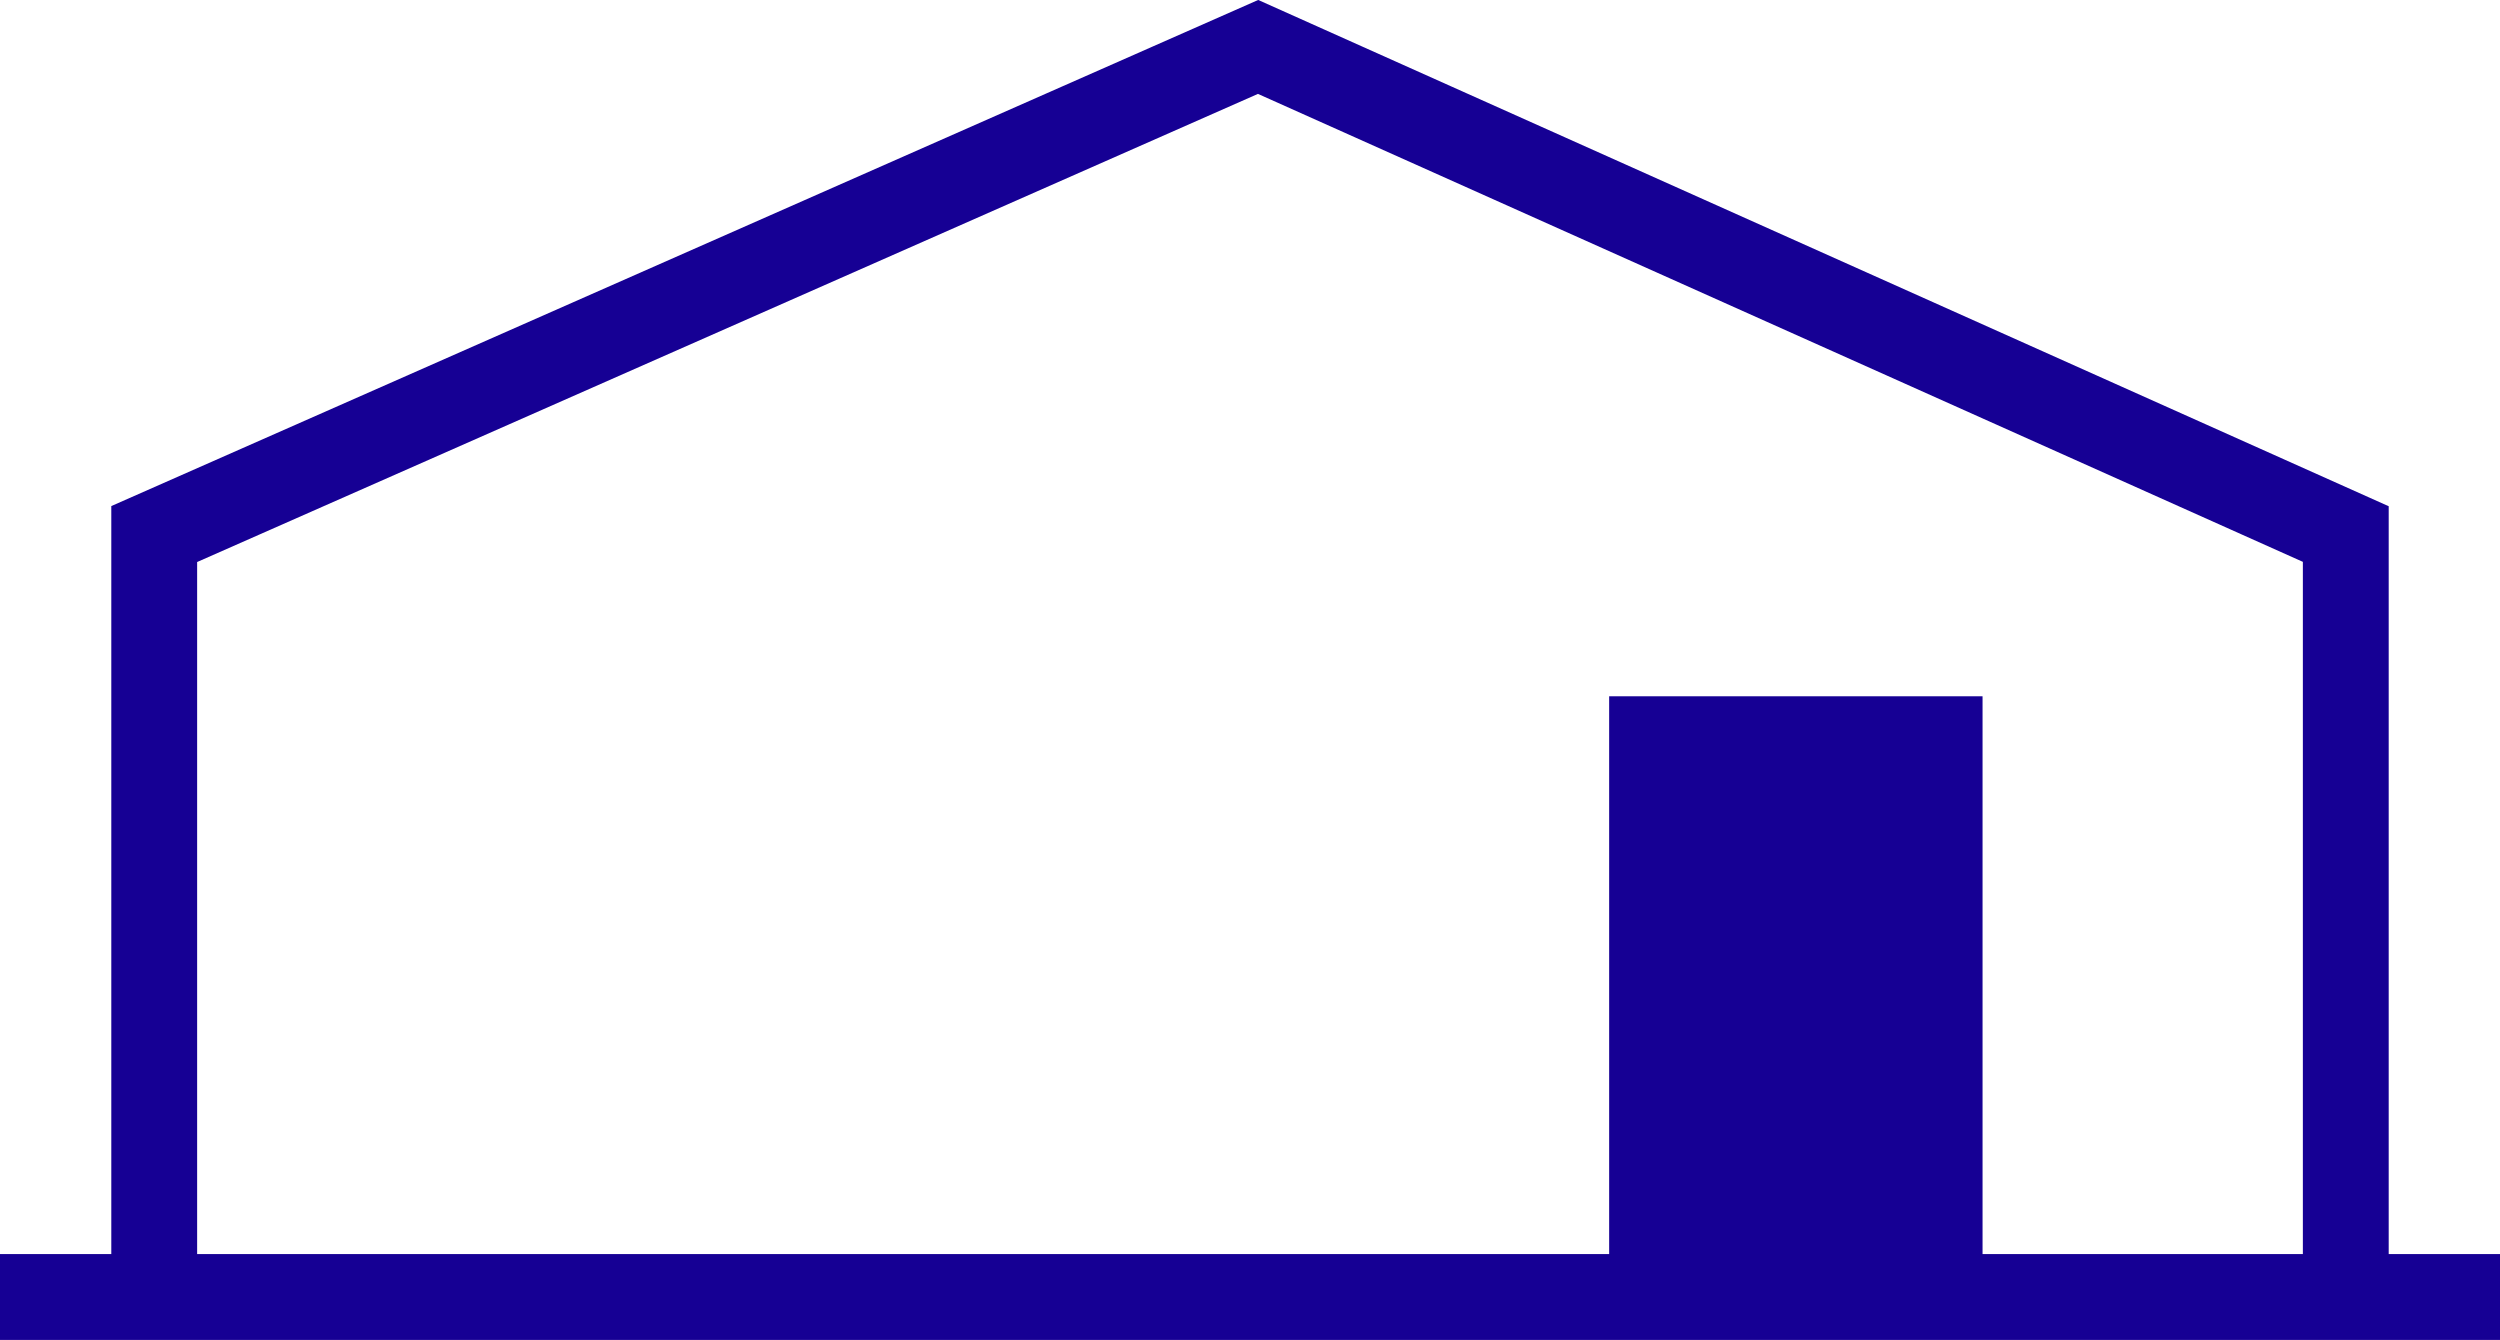
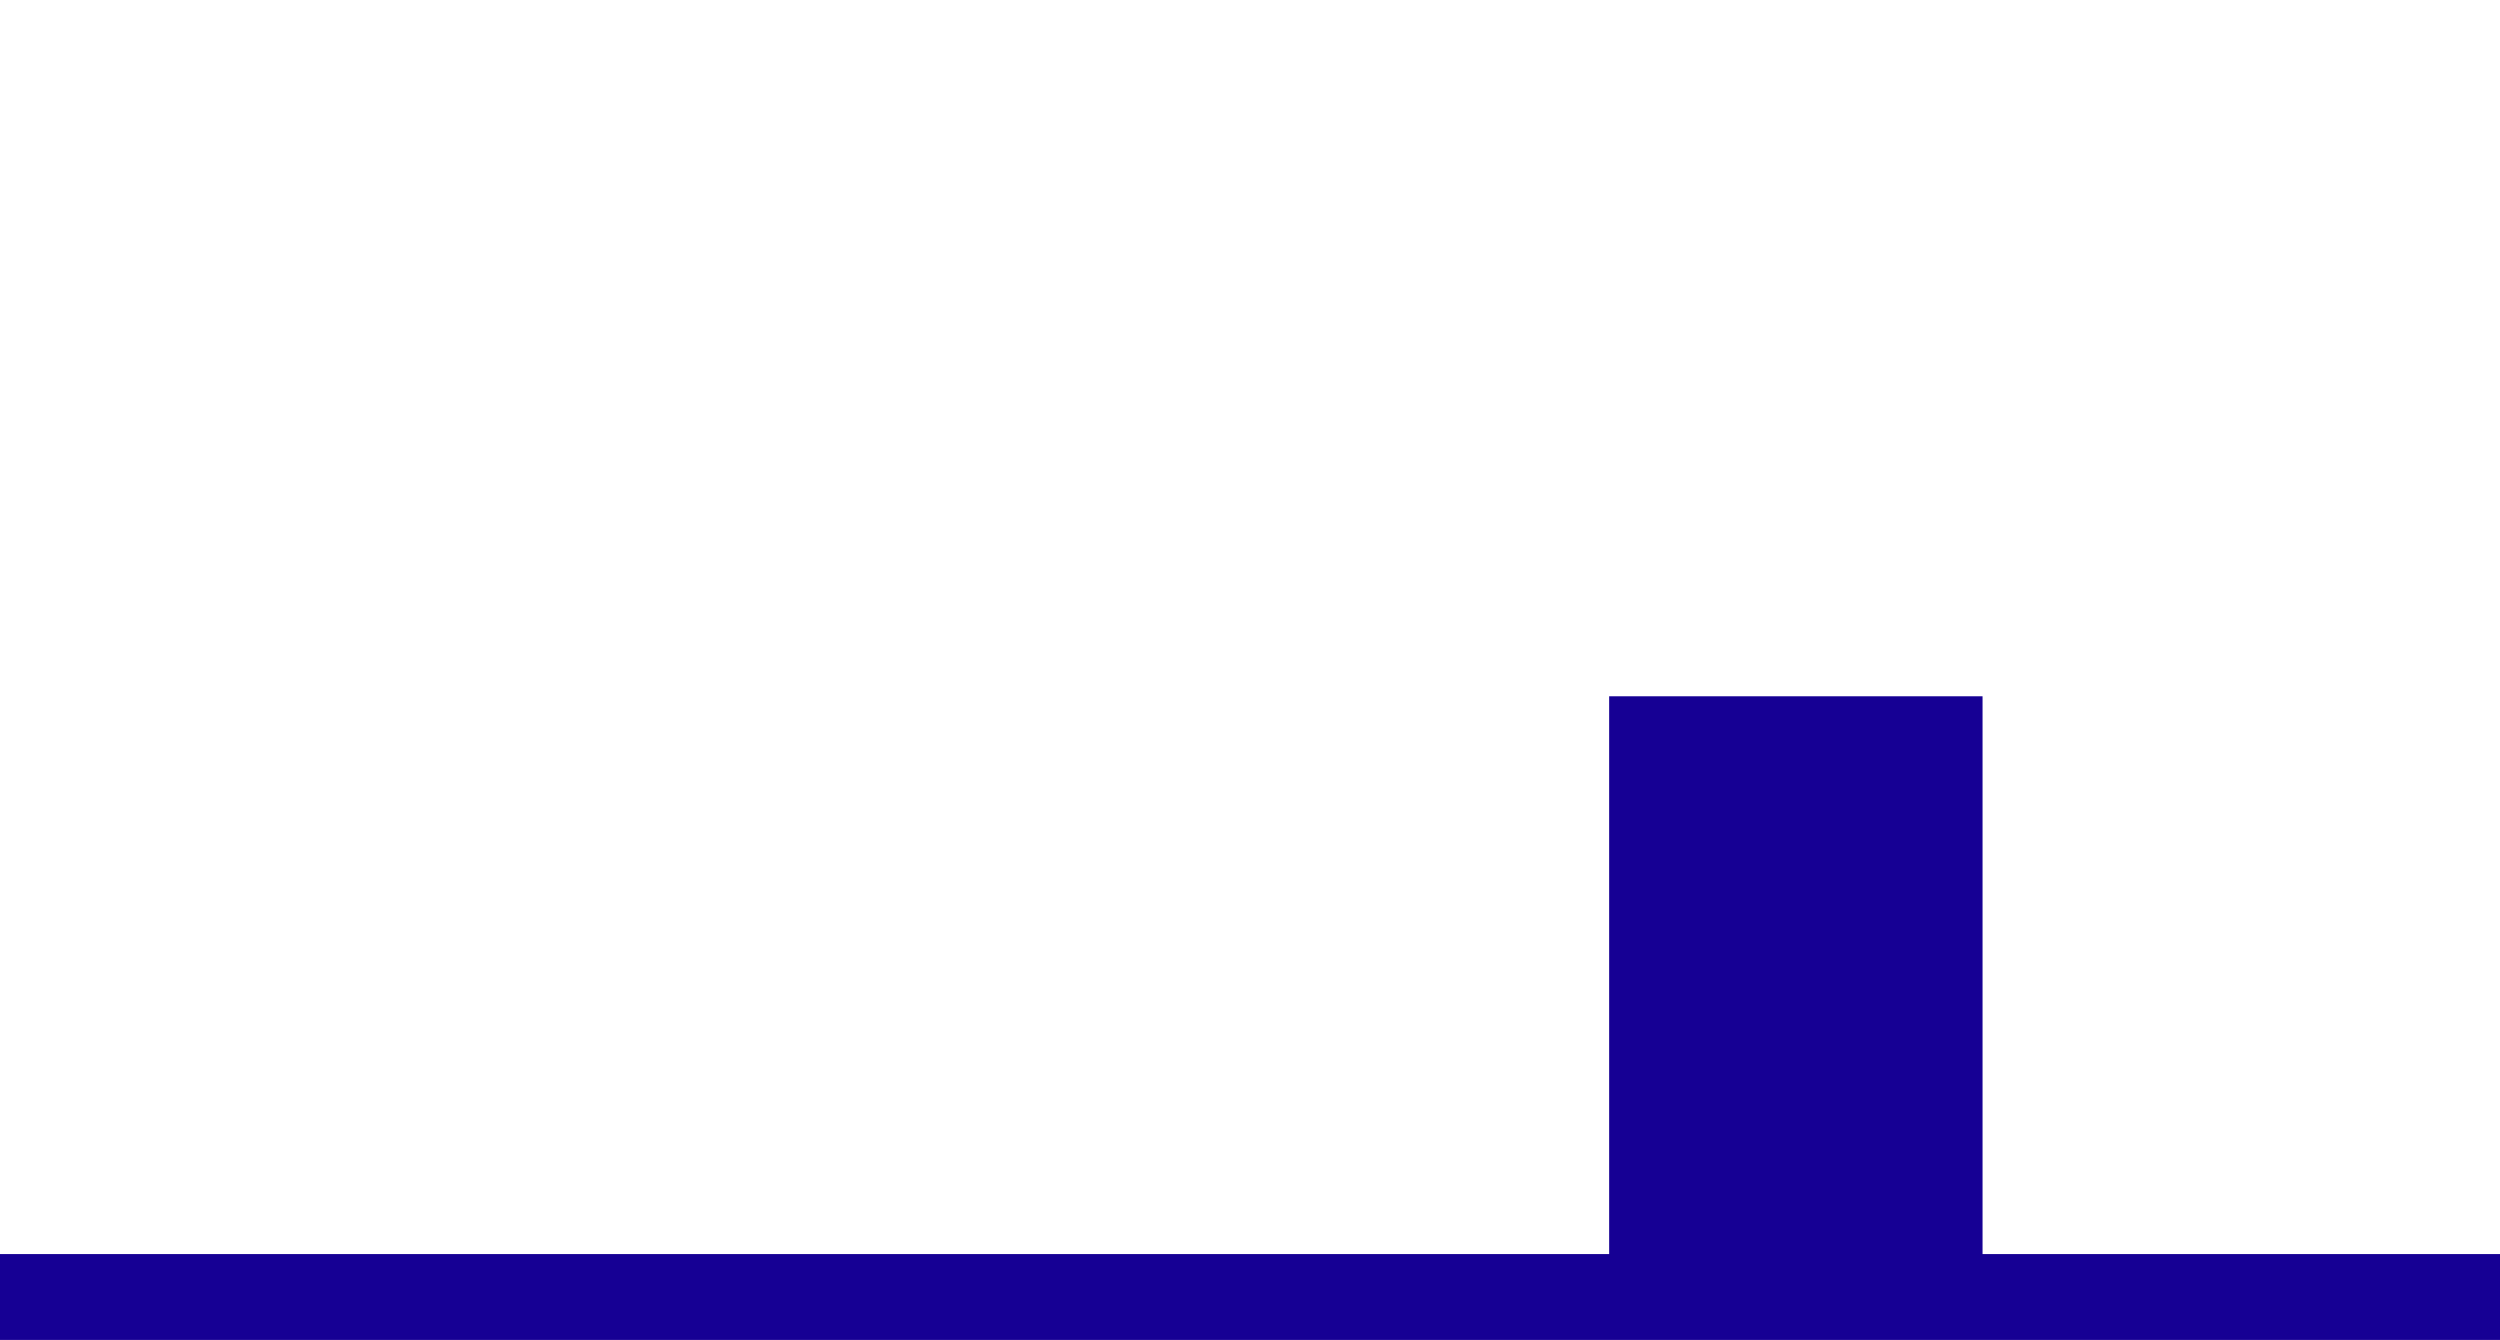
<svg xmlns="http://www.w3.org/2000/svg" id="locaux" data-name="Calque 2" viewBox="0 0 174.75 93.66">
-   <polyline fill="none" stroke="#160094" stroke-width="6px" stroke-miterlimit="10" points="163.97 90.66 163.97 37.33 87.94 3.28 10.78 37.33 10.78 90.66" />
  <rect fill="#160094" x="112.48" y="48.67" width="26.1" height="41.99" />
  <line fill="none" stroke="#160094" stroke-width="6px" stroke-miterlimit="10" x1="174.75" y1="90.66" y2="90.66" />
</svg>